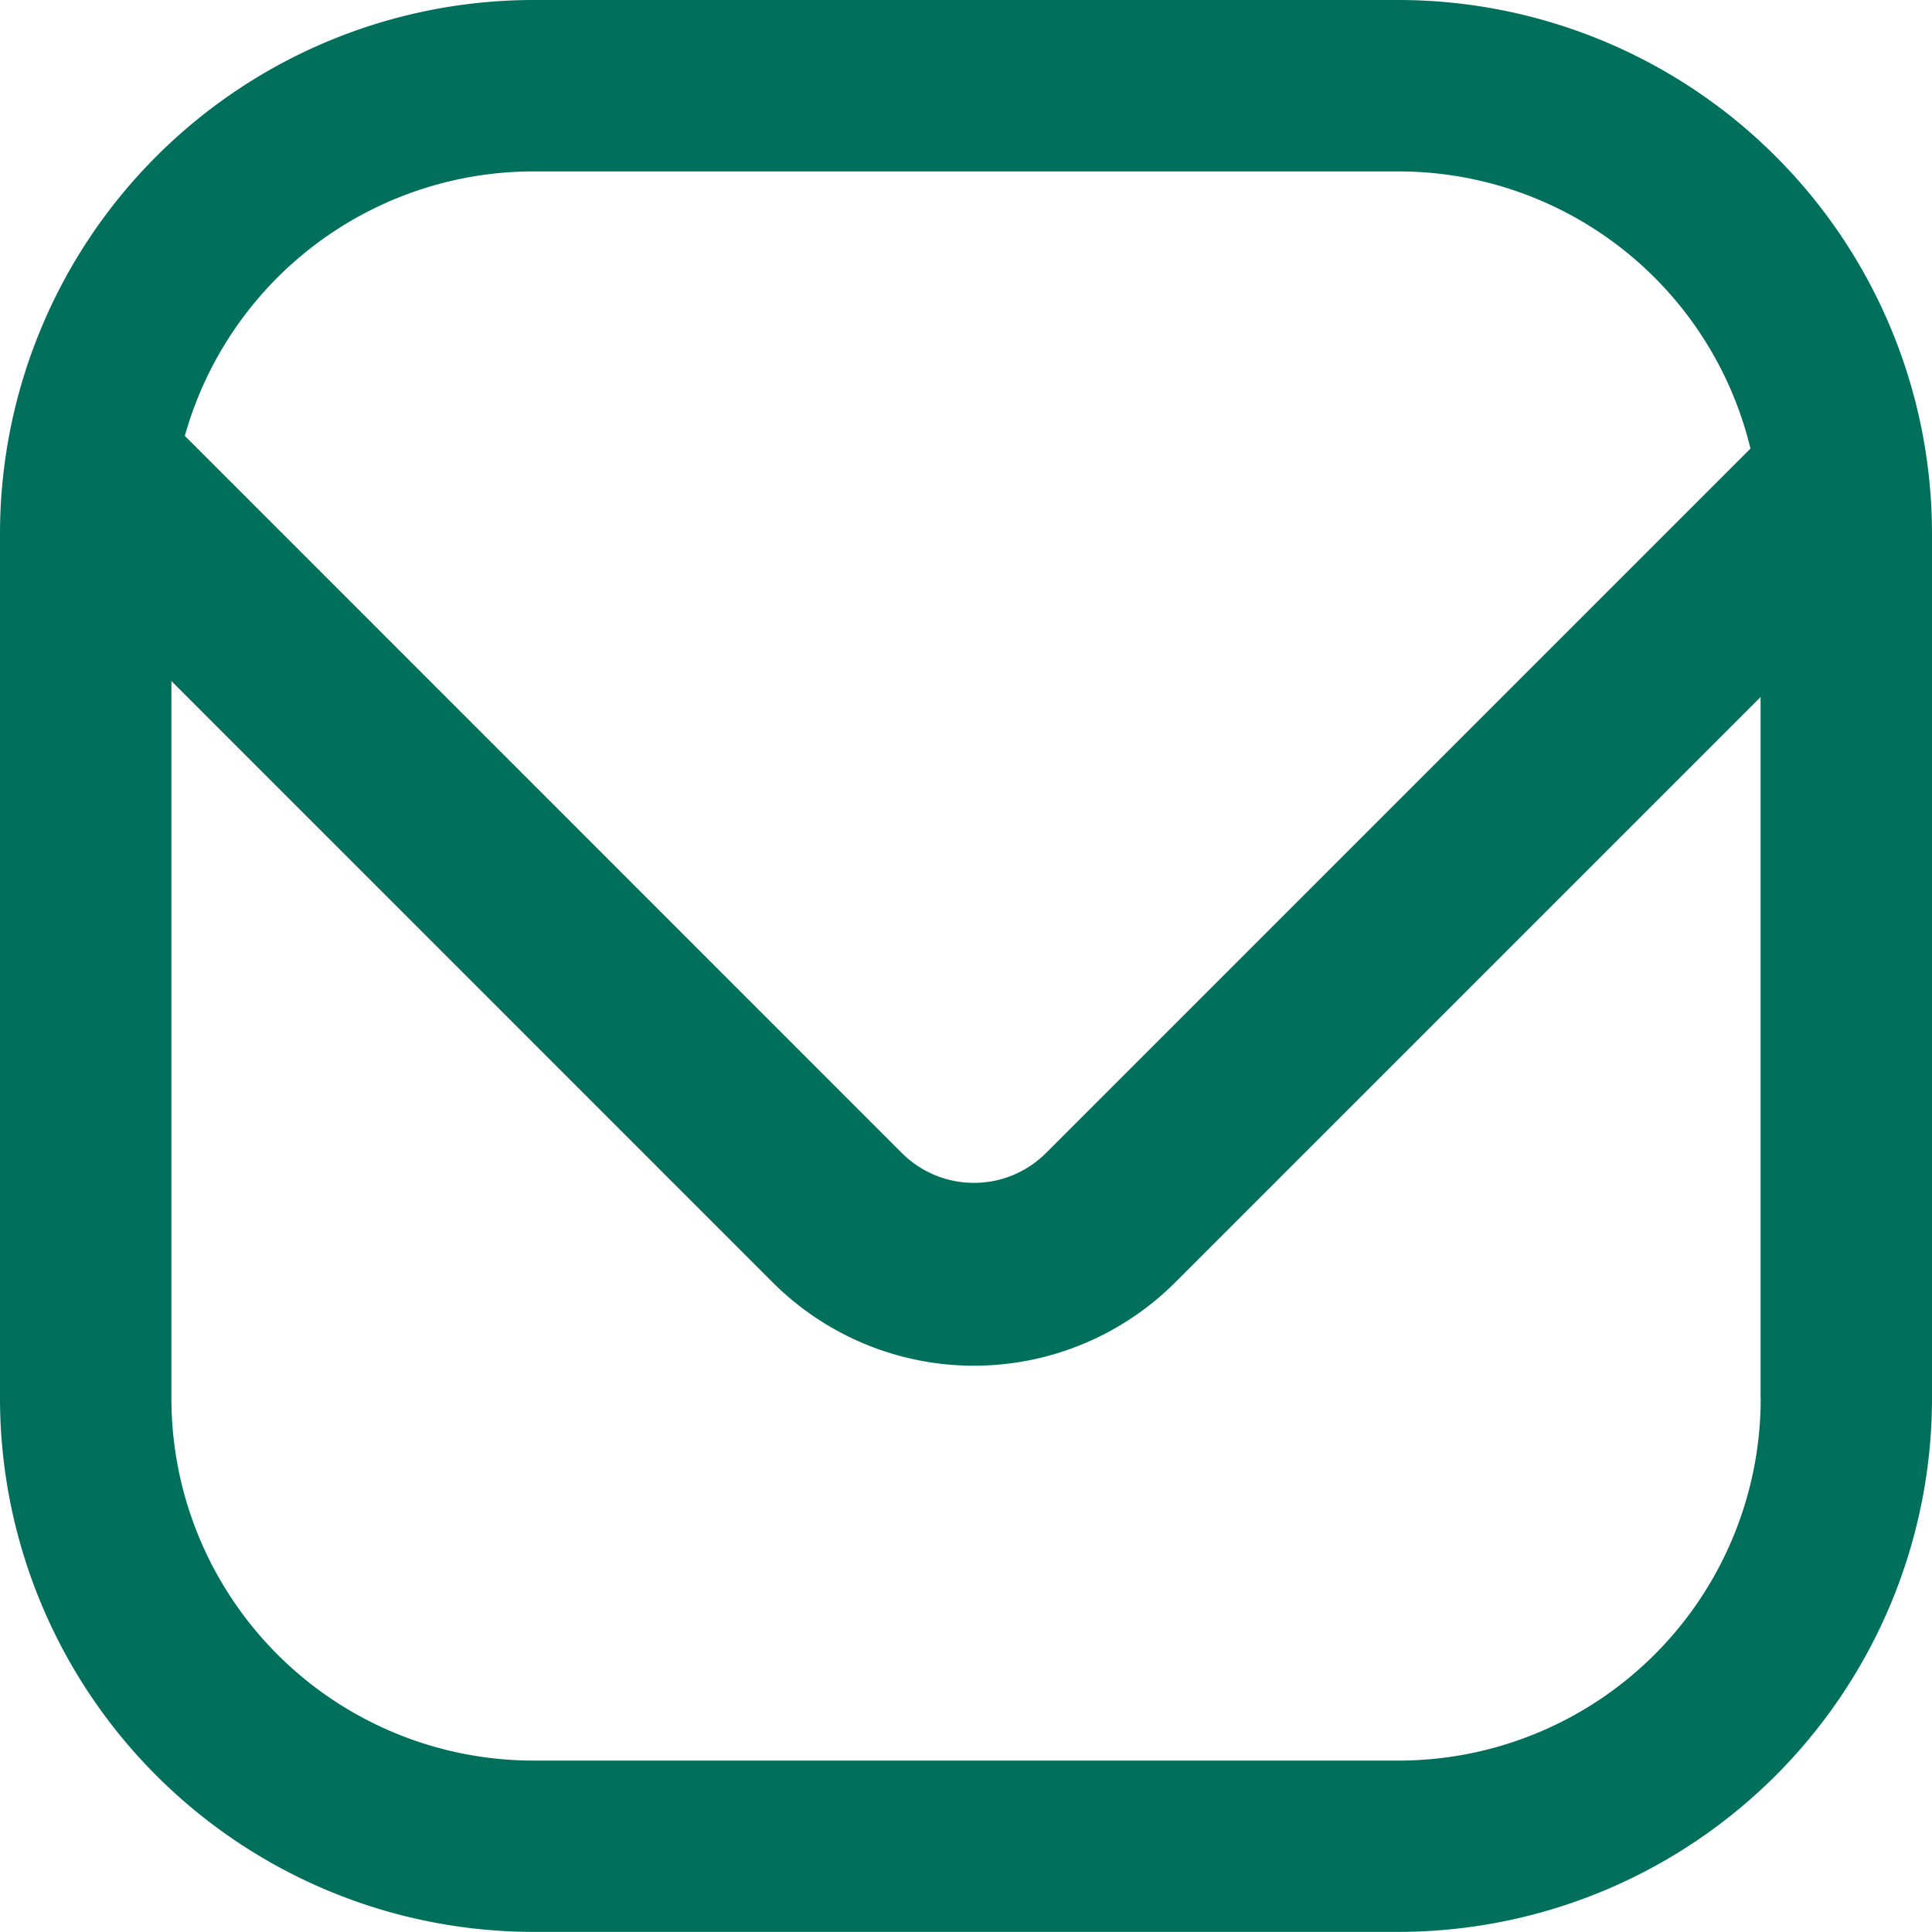
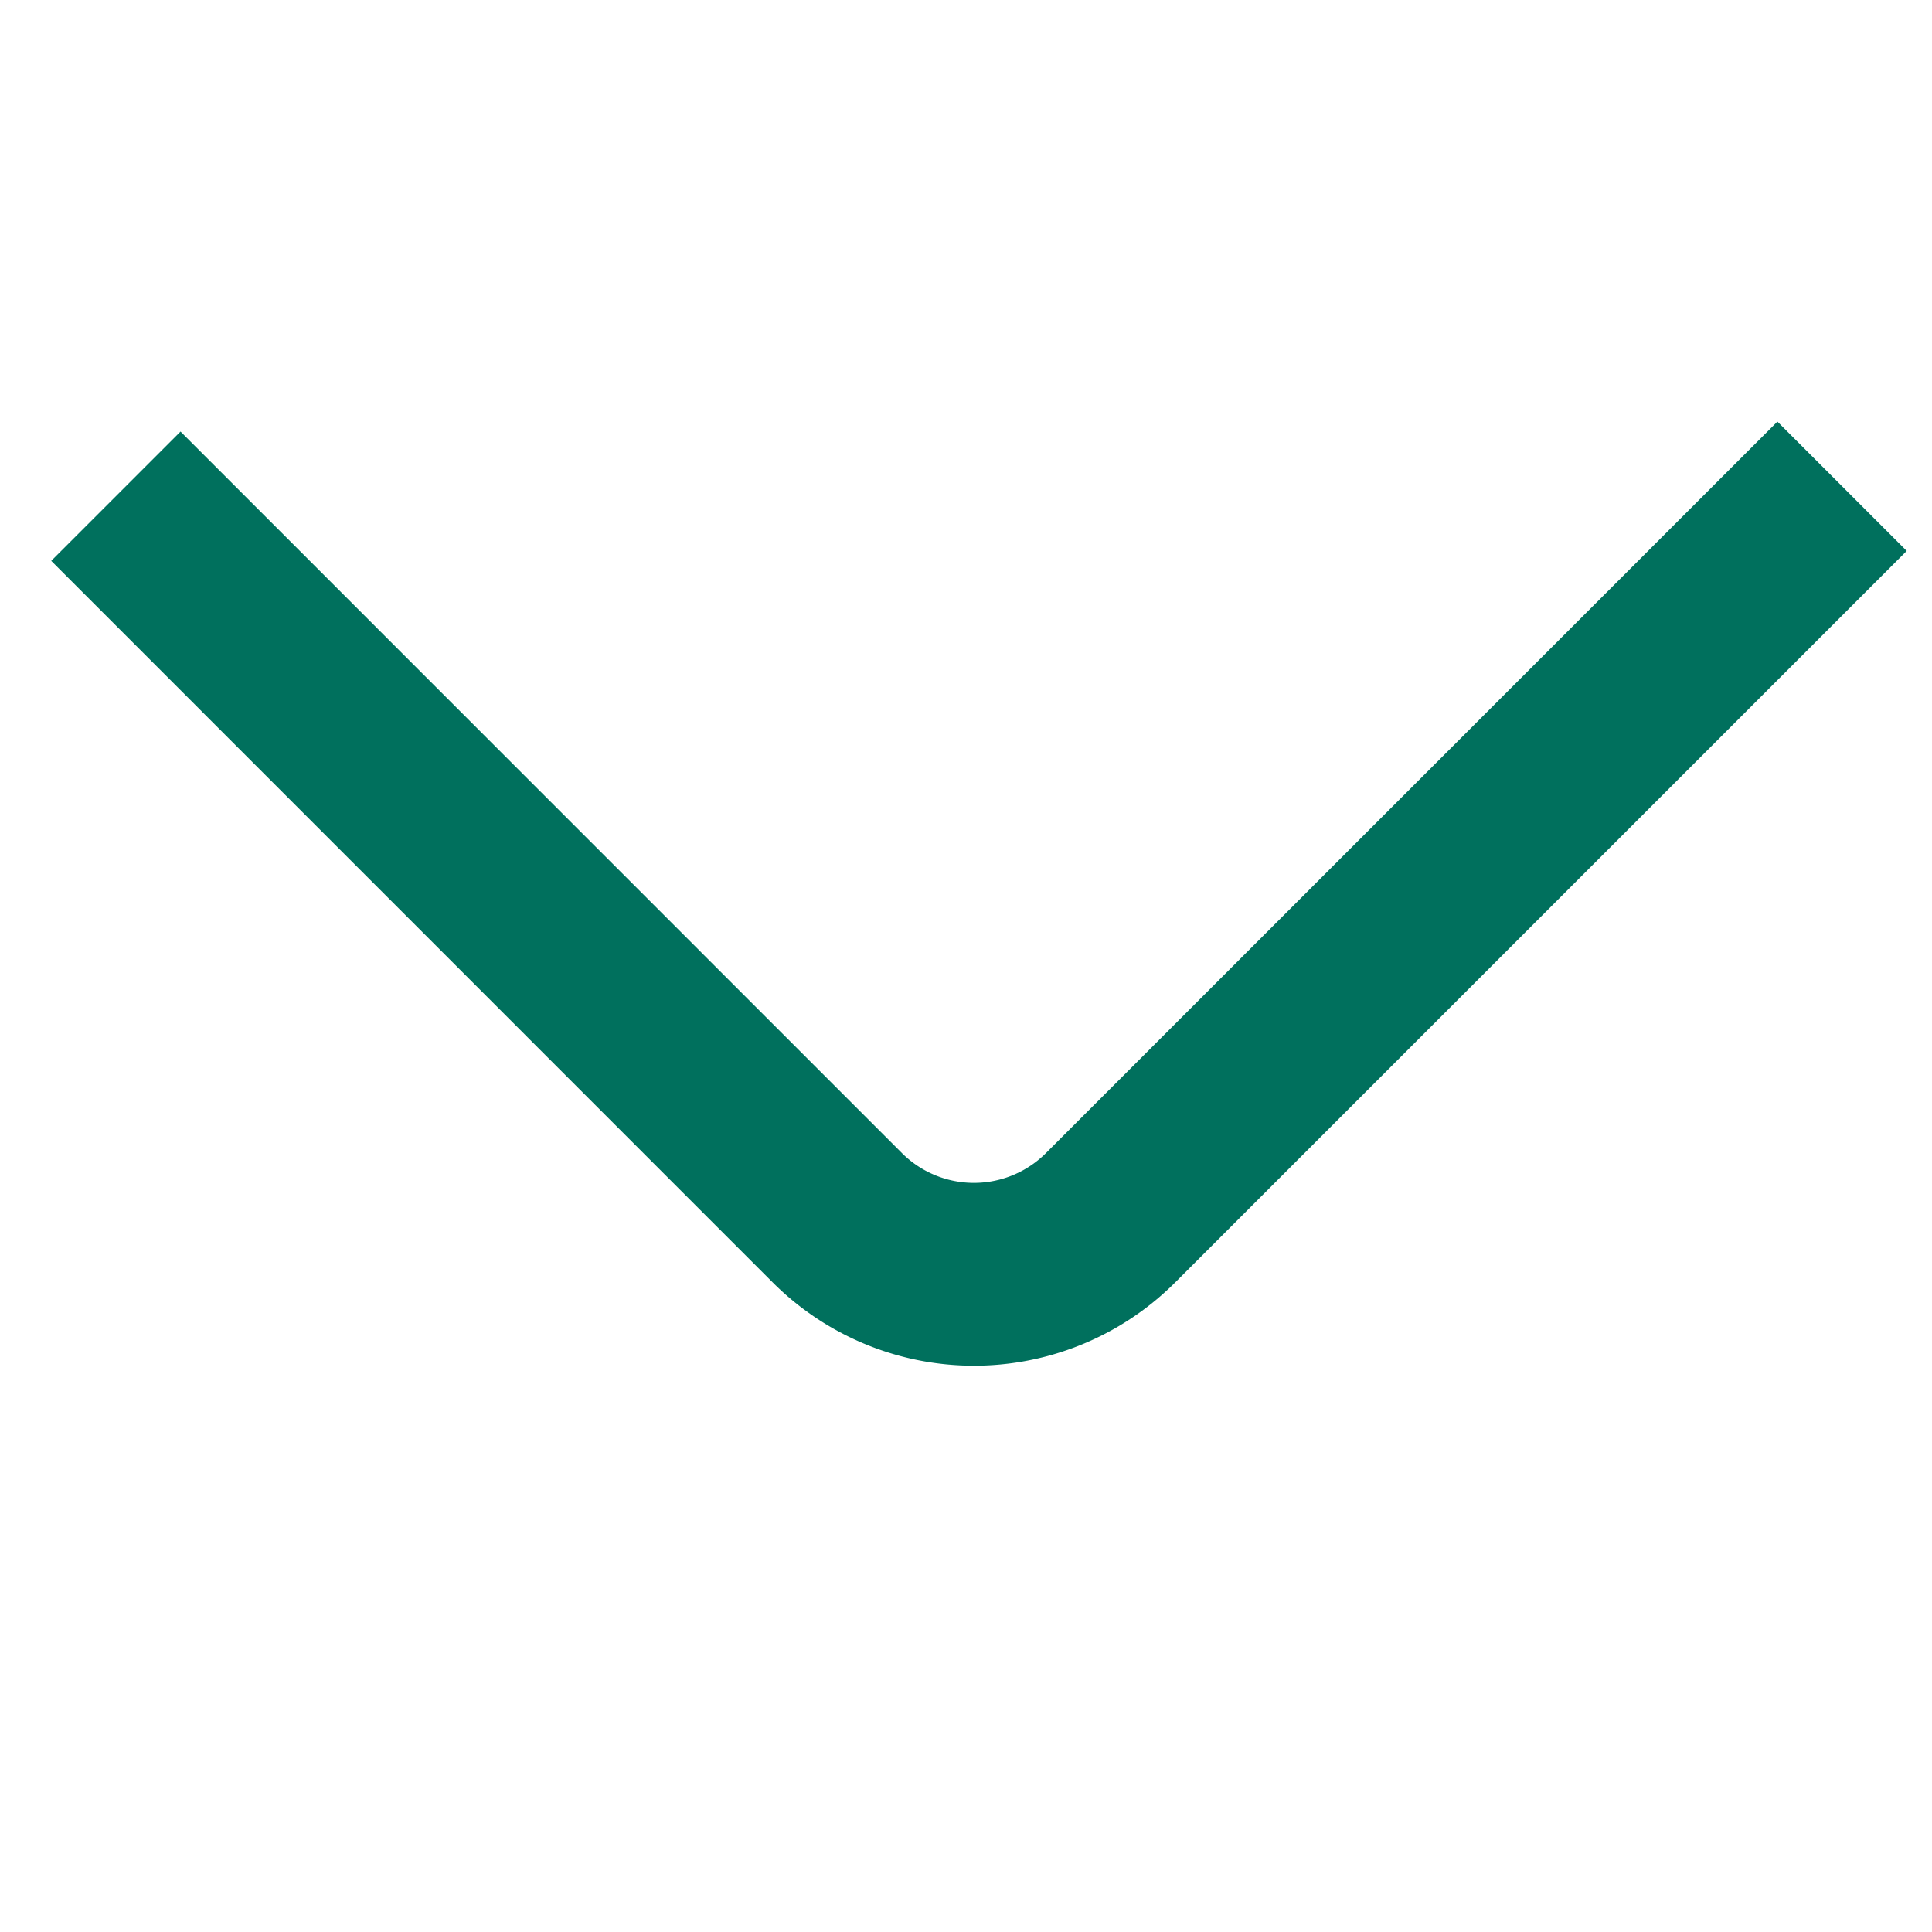
<svg xmlns="http://www.w3.org/2000/svg" id="Layer_1" data-name="Layer 1" viewBox="0 0 169.06 169.06">
  <defs>
    <style>.cls-1{fill:#00705d;}.cls-2{fill:none;stroke:#00705d;stroke-miterlimit:10;stroke-width:16px;}</style>
  </defs>
  <title>mail</title>
-   <path class="cls-1" d="M122.41,0H46.65A46.71,46.71,0,0,0,0,46.65v75.75a46.71,46.71,0,0,0,46.65,46.65h75.75a46.71,46.71,0,0,0,46.66-46.65V46.65A46.71,46.71,0,0,0,122.41,0Zm31.66,122.41a31.69,31.69,0,0,1-31.66,31.65H46.65A31.69,31.69,0,0,1,15,122.41V46.65A31.69,31.69,0,0,1,46.65,15h75.75a31.69,31.69,0,0,1,31.66,31.65v75.75Z" />
  <path class="cls-2" d="M161.19,42.55l-64,64a16.92,16.92,0,0,1-23.93,0L10.14,43.42" />
</svg>